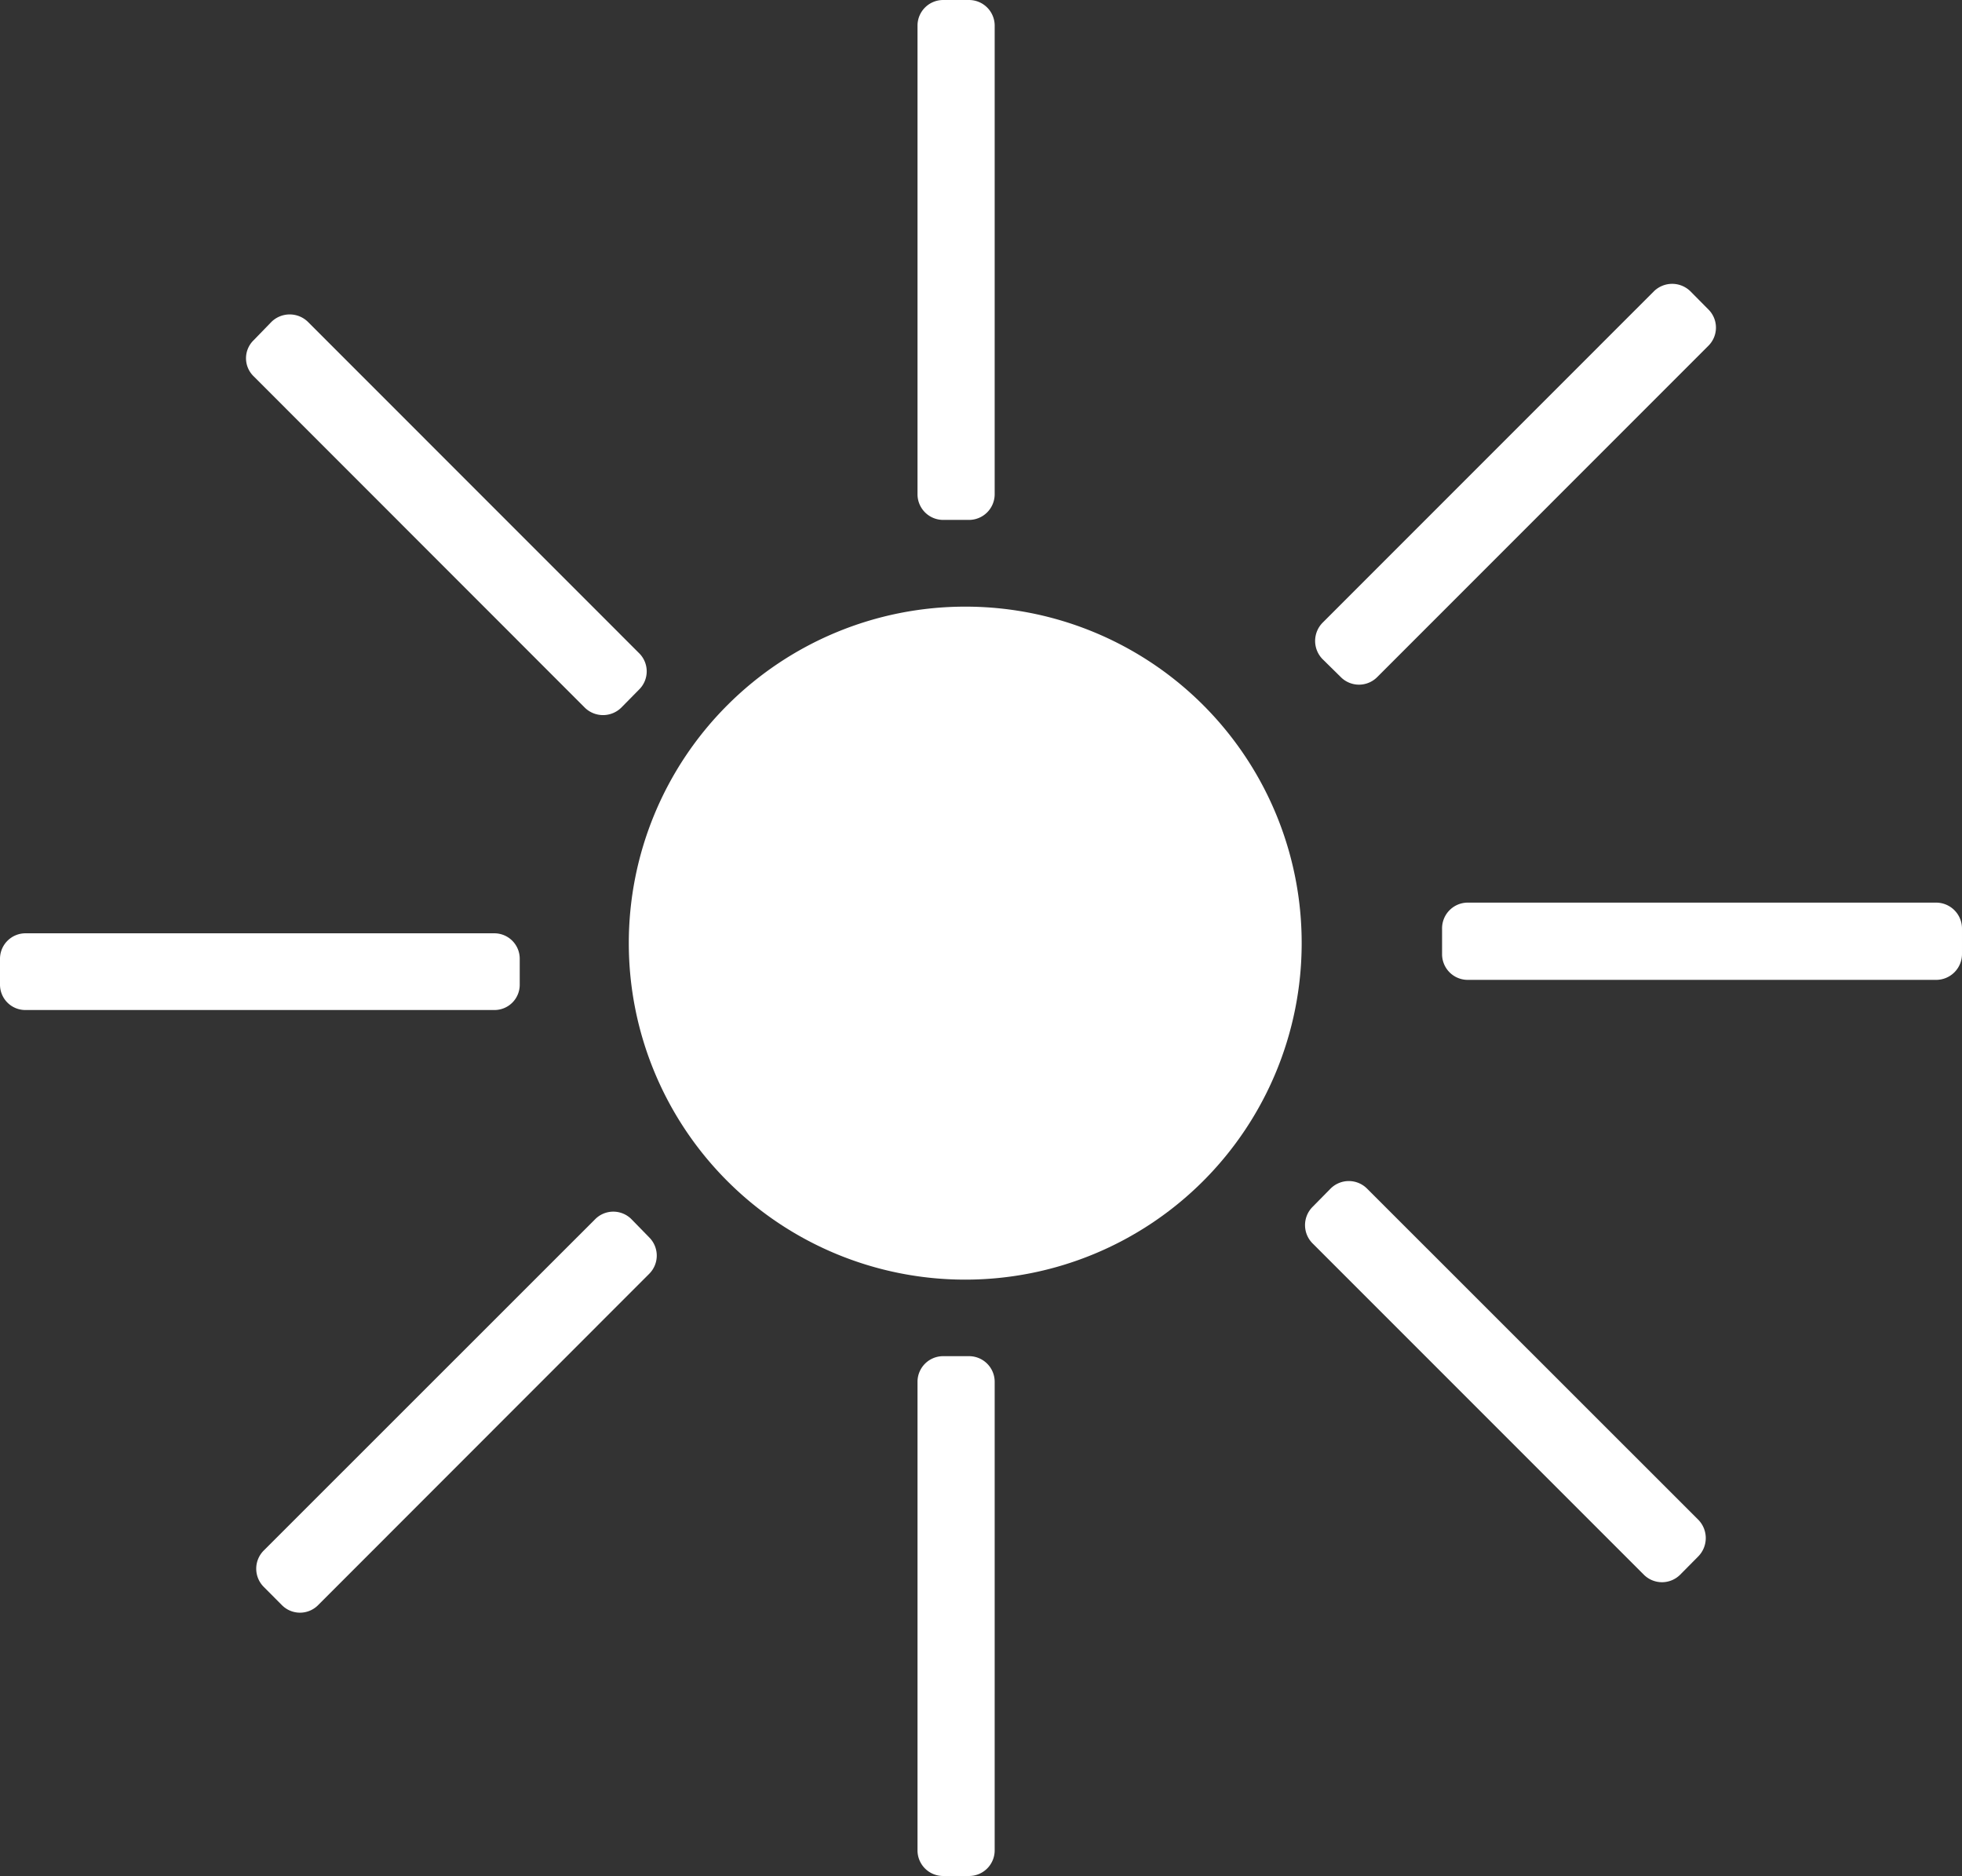
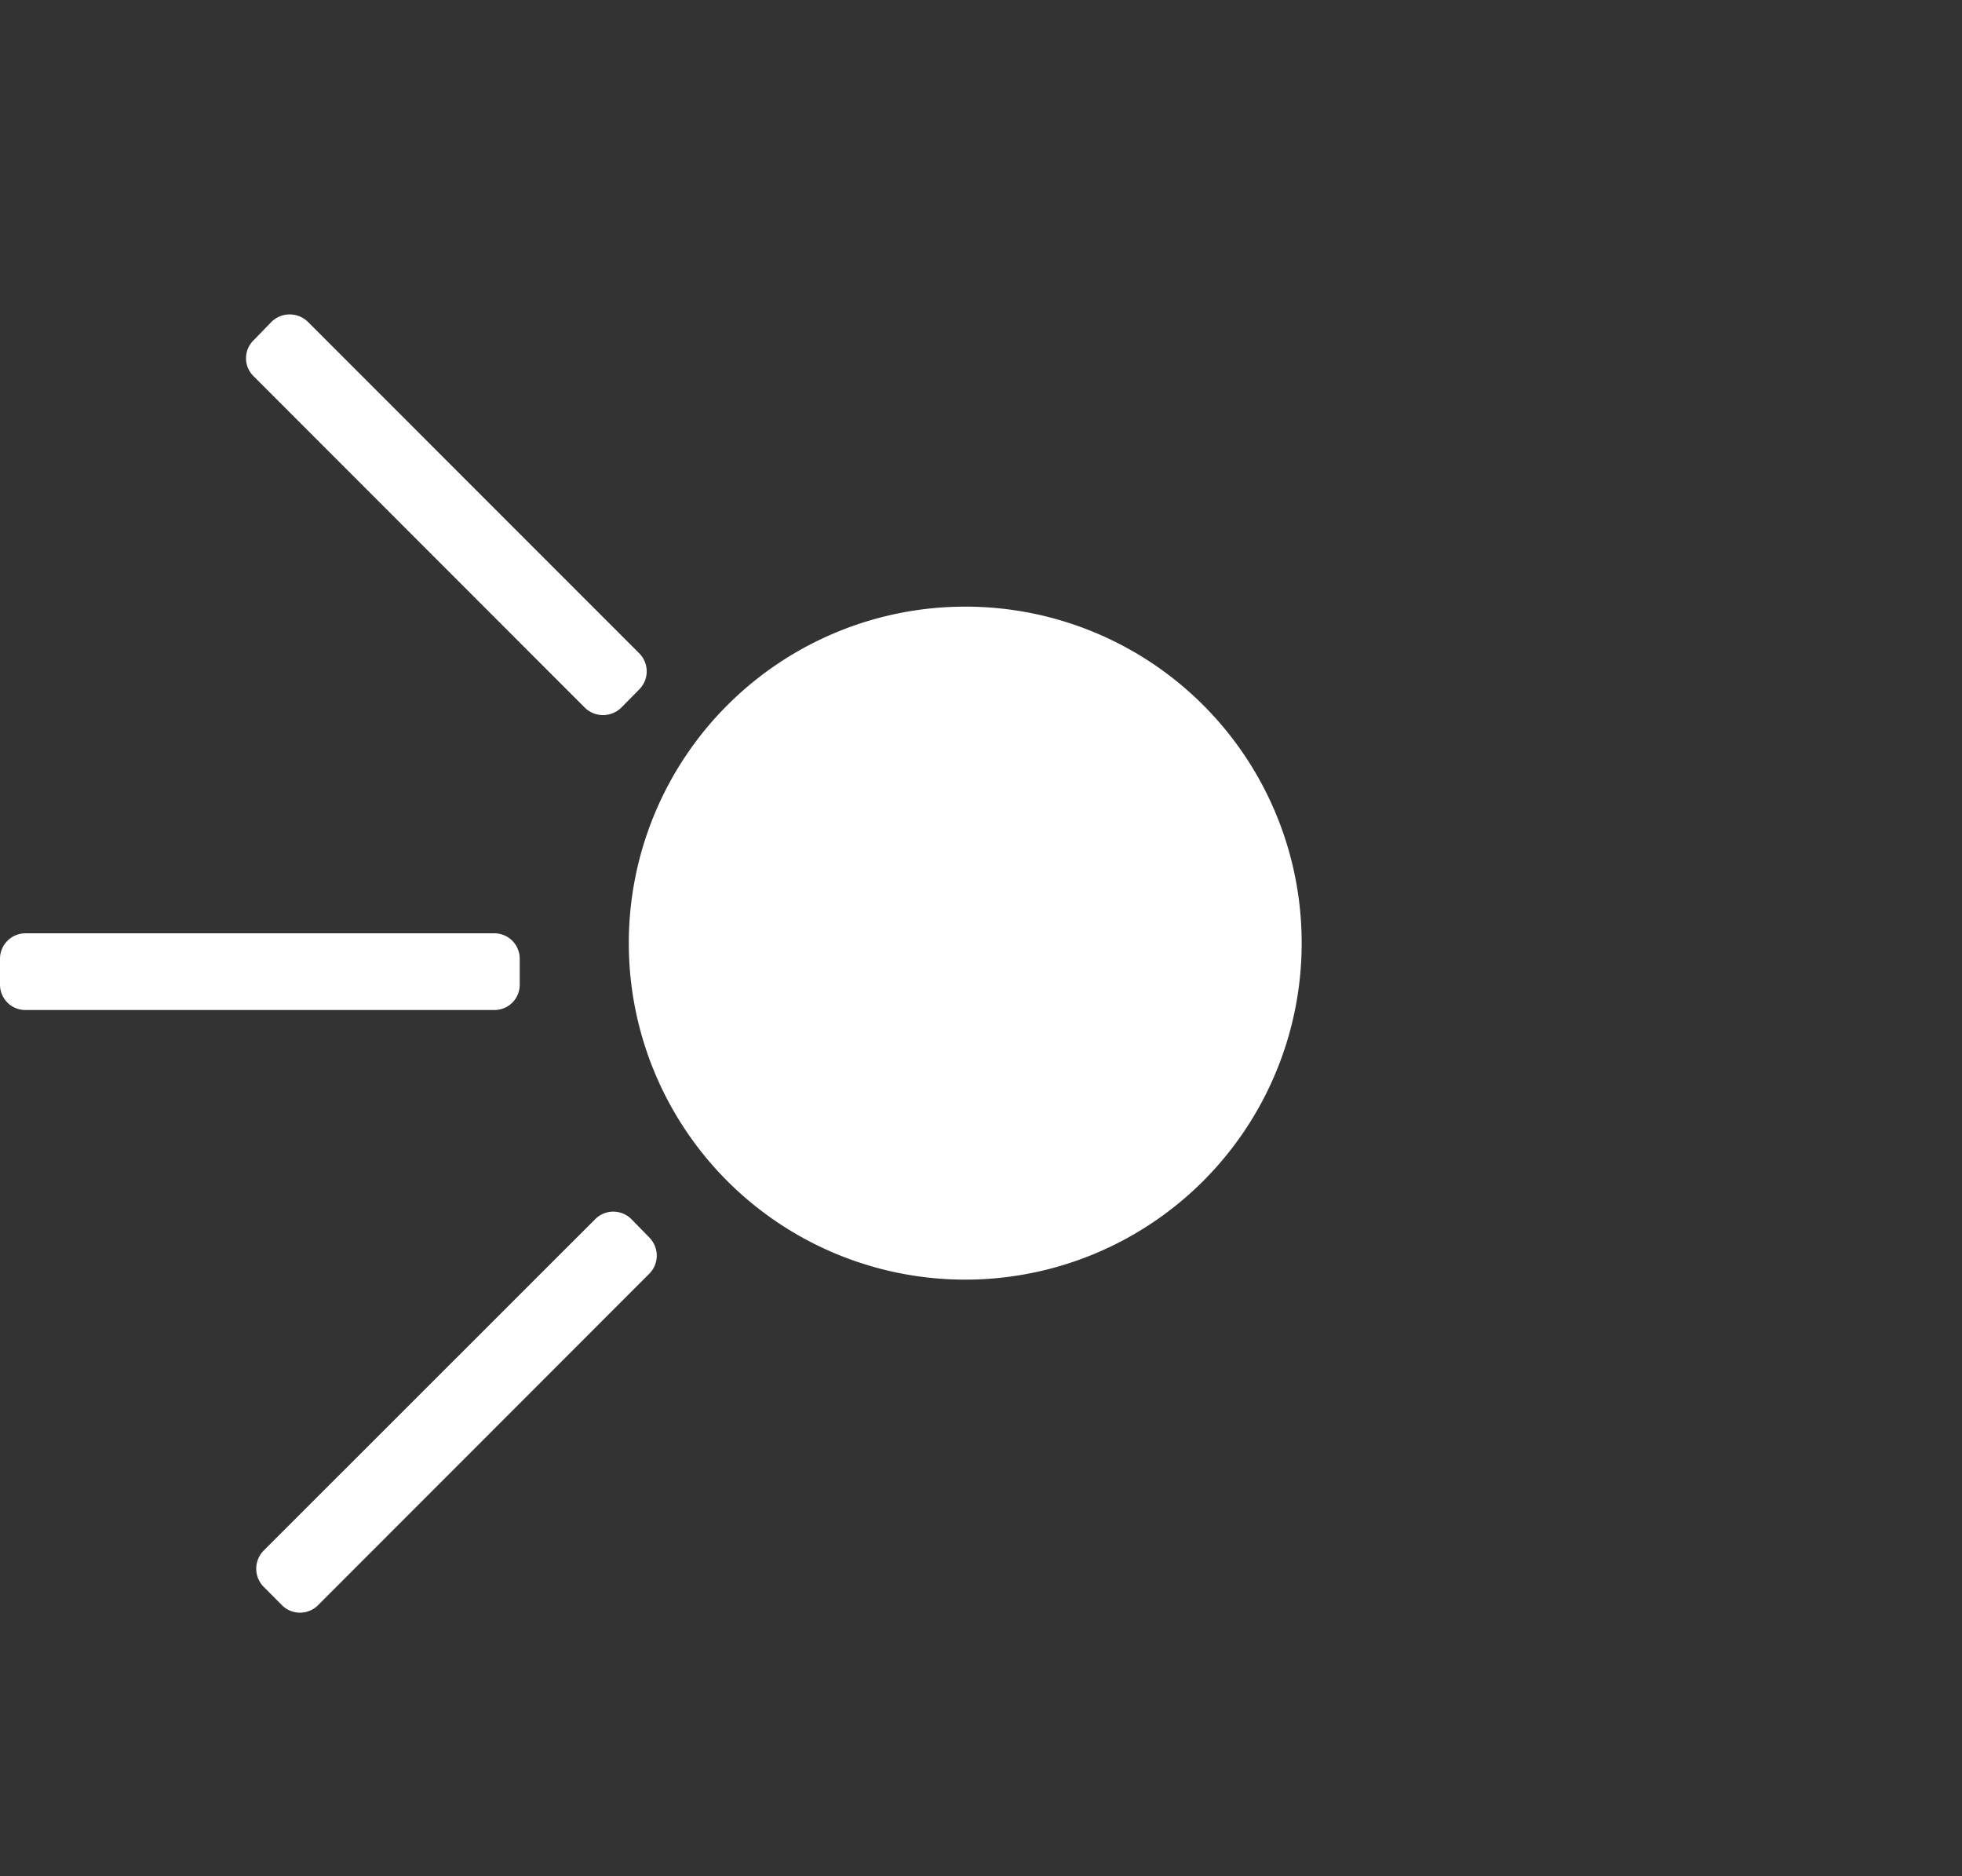
<svg xmlns="http://www.w3.org/2000/svg" width="712.09" height="680.76" viewBox="0 0 712.09 680.76">
  <rect x="0" y="0" width="712.09" height="680.76" fill="#333333" stroke="none" />
  <defs>
    <clipPath id="clip-path">
      <rect id="Rectangle_119" data-name="Rectangle 119" width="712.09" height="680.76" fill="none" />
    </clipPath>
  </defs>
  <g id="Groupe_170" data-name="Groupe 170" transform="translate(0 0)">
    <g id="Groupe_169" data-name="Groupe 169" transform="translate(0 0)" clip-path="url(#clip-path)">
      <path id="Tracé_73090" data-name="Tracé 73090" d="M275.9,152.652A122.106,122.106,0,1,1,153.774,30.564,122.005,122.005,0,0,1,275.9,152.652" transform="translate(196.53 189.573)" fill="#fff" />
-       <path id="Tracé_73091" data-name="Tracé 73091" d="M74.238,247.66a9.3,9.3,0,0,1-9.342,9.3H55.533a9.294,9.294,0,0,1-9.3-9.3V77.633a9.3,9.3,0,0,1,9.3-9.306H64.9a9.309,9.309,0,0,1,9.342,9.306Z" transform="translate(286.77 423.796)" fill="#fff" />
-       <path id="Tracé_73092" data-name="Tracé 73092" d="M74.238,179.362a9.326,9.326,0,0,1-9.342,9.3H55.533a9.317,9.317,0,0,1-9.3-9.3V9.234A9.3,9.3,0,0,1,55.533,0H64.9a9.313,9.313,0,0,1,9.342,9.234Z" transform="translate(286.77 0.002)" fill="#fff" />
      <path id="Tracé_73093" data-name="Tracé 73093" d="M9.3,74.859A9.2,9.2,0,0,1,0,65.626V56.292a9.251,9.251,0,0,1,9.3-9.27H179.391a9.22,9.22,0,0,1,9.241,9.27v9.334a9.167,9.167,0,0,1-9.241,9.234Z" transform="translate(0 291.653)" fill="#fff" />
      <path id="Tracé_73094" data-name="Tracé 73094" d="M15.179,38.3a9.112,9.112,0,0,1,0-13.108l6.468-6.662a9.466,9.466,0,0,1,13.209,0L155.093,138.8a9.251,9.251,0,0,1,0,13.13l-6.5,6.6a9.447,9.447,0,0,1-13.238,0Z" transform="translate(76.89 98.256)" fill="#fff" />
      <path id="Tracé_73095" data-name="Tracé 73095" d="M35.387,203.818a9.251,9.251,0,0,1-13.173,0l-6.569-6.6a9.337,9.337,0,0,1,0-13.2L135.918,63.8a9.279,9.279,0,0,1,13.137-.05l6.569,6.727a9.331,9.331,0,0,1,0,13.044Z" transform="translate(80.083 378.63)" fill="#fff" />
-       <path id="Tracé_73096" data-name="Tracé 73096" d="M252.037,73.508a9.392,9.392,0,0,0,9.334-9.4V54.933a9.41,9.41,0,0,0-9.334-9.457H81.945a9.334,9.334,0,0,0-9.277,9.457v9.176a9.316,9.316,0,0,0,9.277,9.4Z" transform="translate(450.718 282.064)" fill="#fff" />
-       <path id="Tracé_73097" data-name="Tracé 73097" d="M208.994,36.791a9.286,9.286,0,0,0,0-13.2l-6.54-6.6a9.458,9.458,0,0,0-13.2,0L68.972,137.286a9.425,9.425,0,0,0,0,13.209l6.6,6.5a9.325,9.325,0,0,0,13.245,0Z" transform="translate(411.041 88.692)" fill="#fff" />
-       <path id="Tracé_73098" data-name="Tracé 73098" d="M188.7,202.319a9.329,9.329,0,0,0,13.238,0l6.533-6.6a9.495,9.495,0,0,0,0-13.332L88.267,62.246a9.362,9.362,0,0,0-13.173-.065l-6.6,6.7a9.381,9.381,0,0,0,0,13.238Z" transform="translate(407.888 369.074)" fill="#fff" />
    </g>
  </g>
</svg>